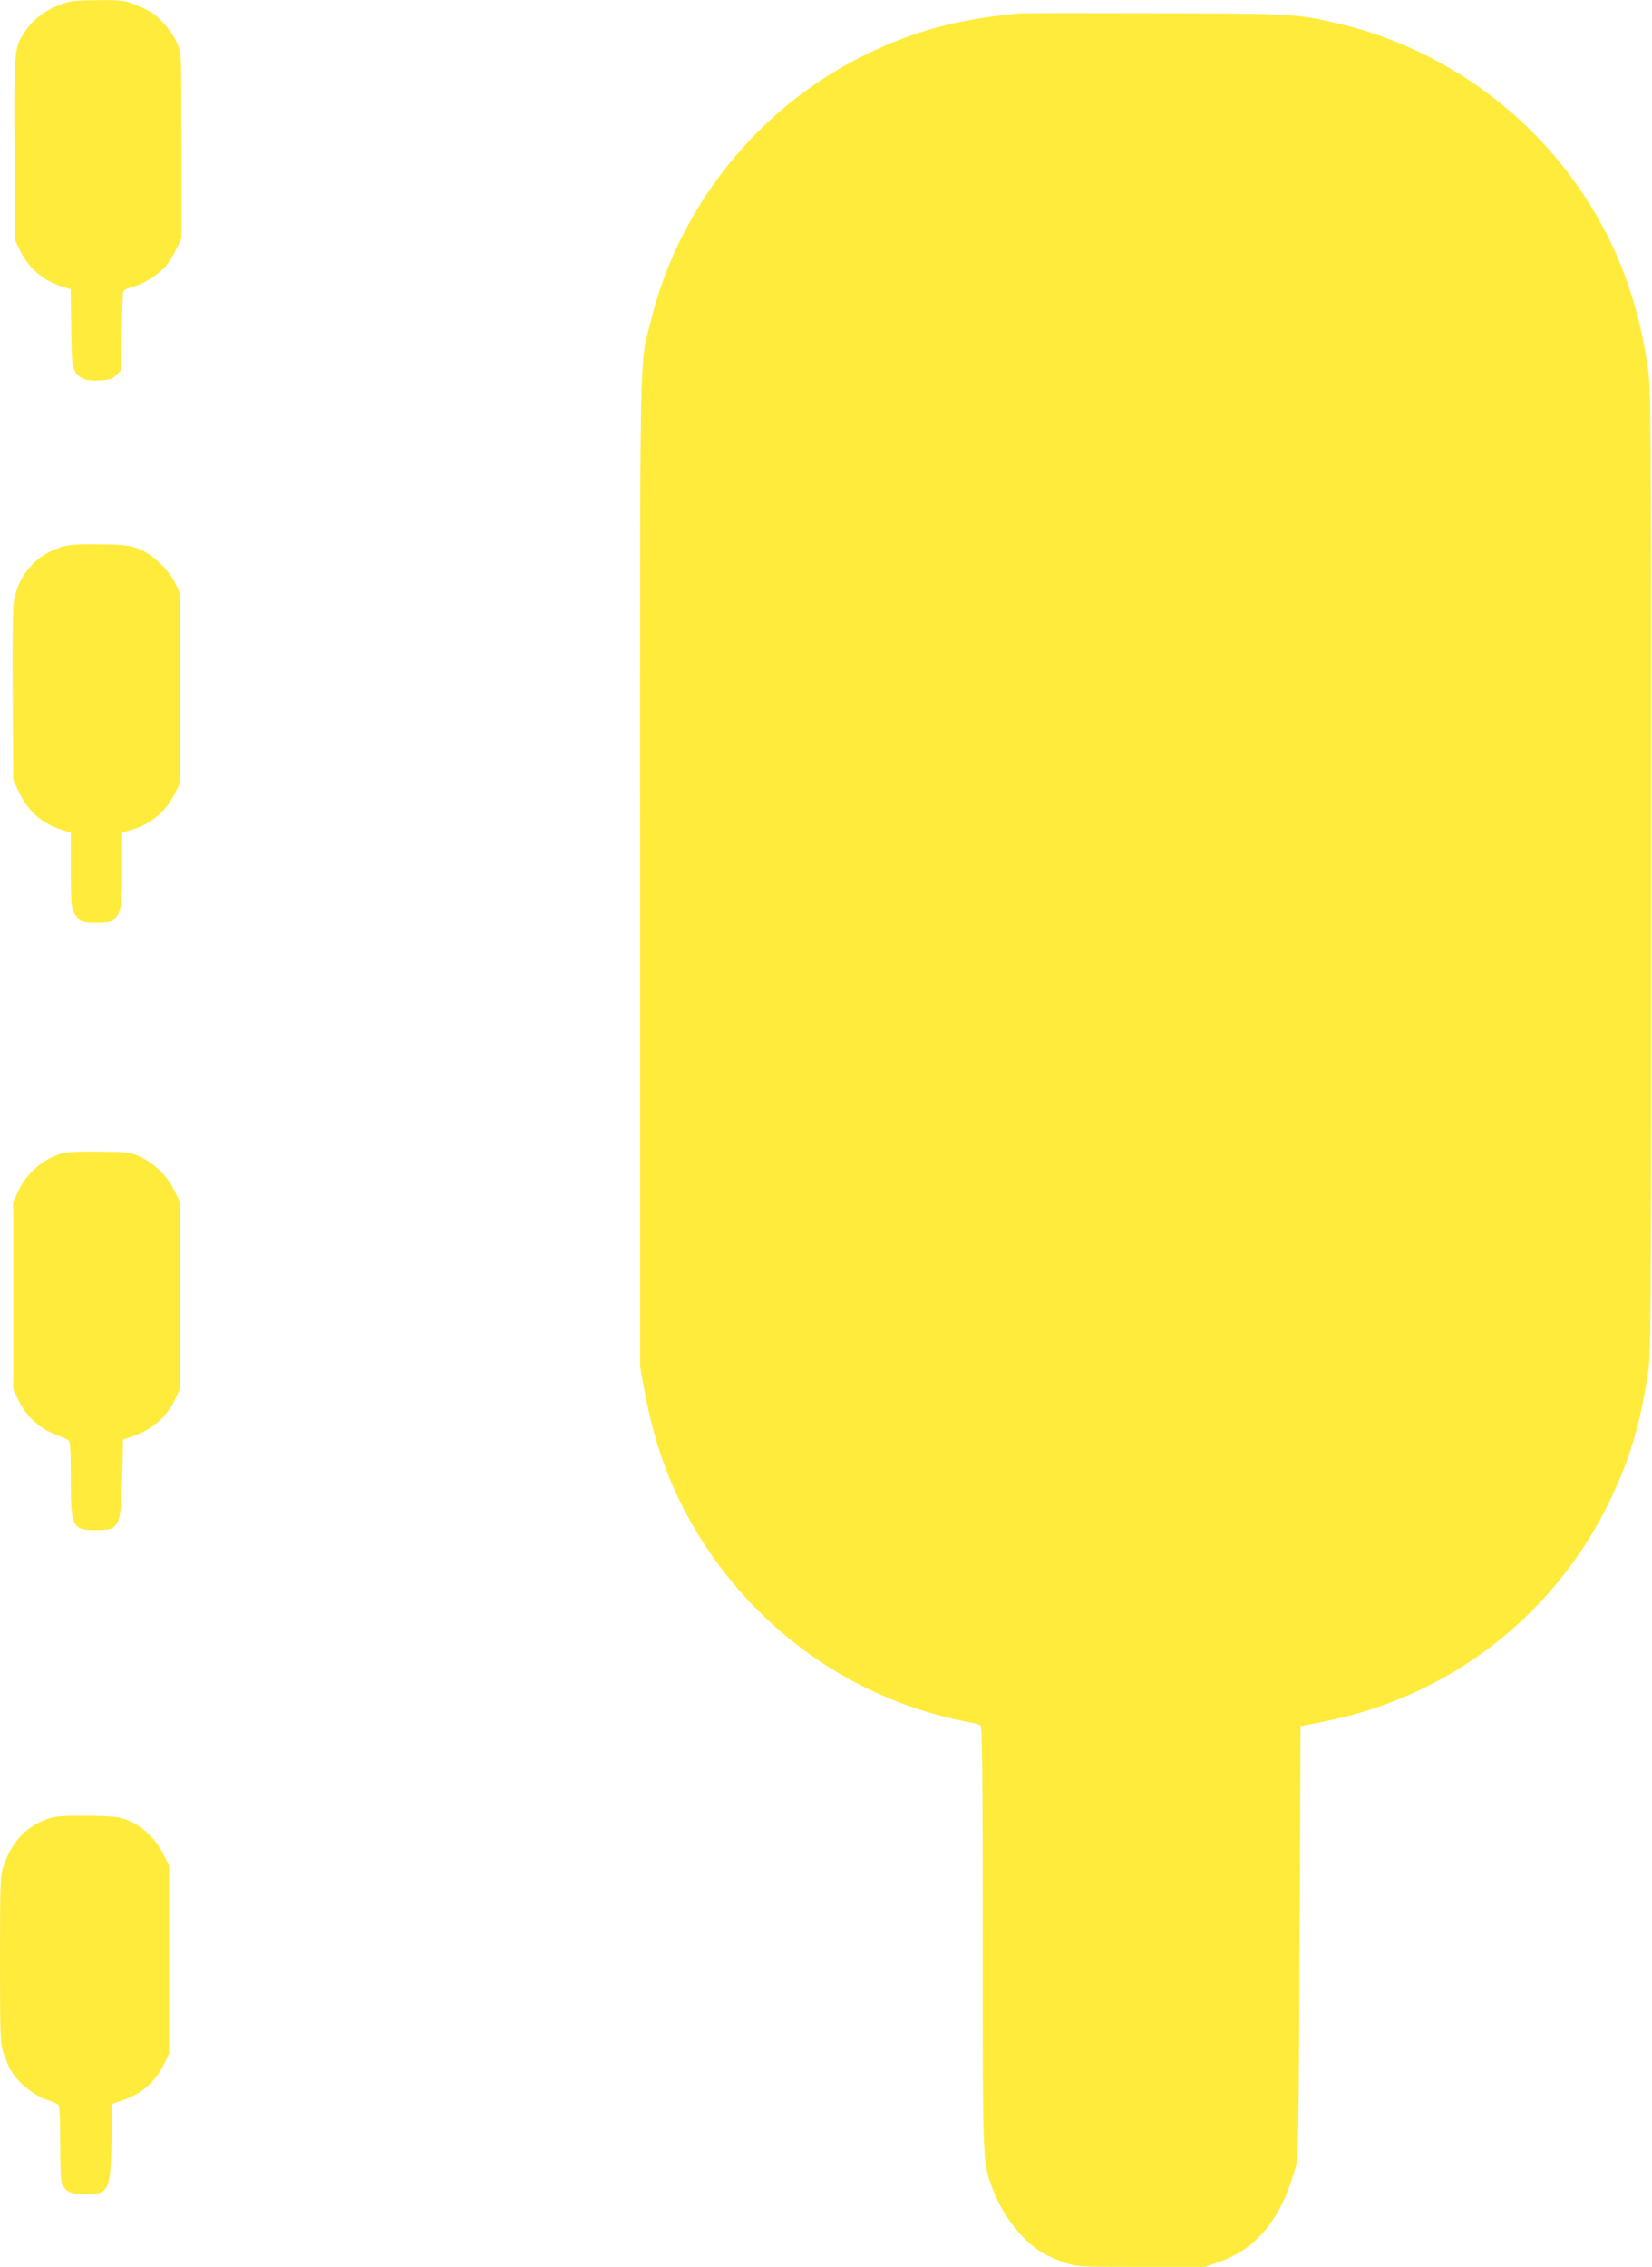
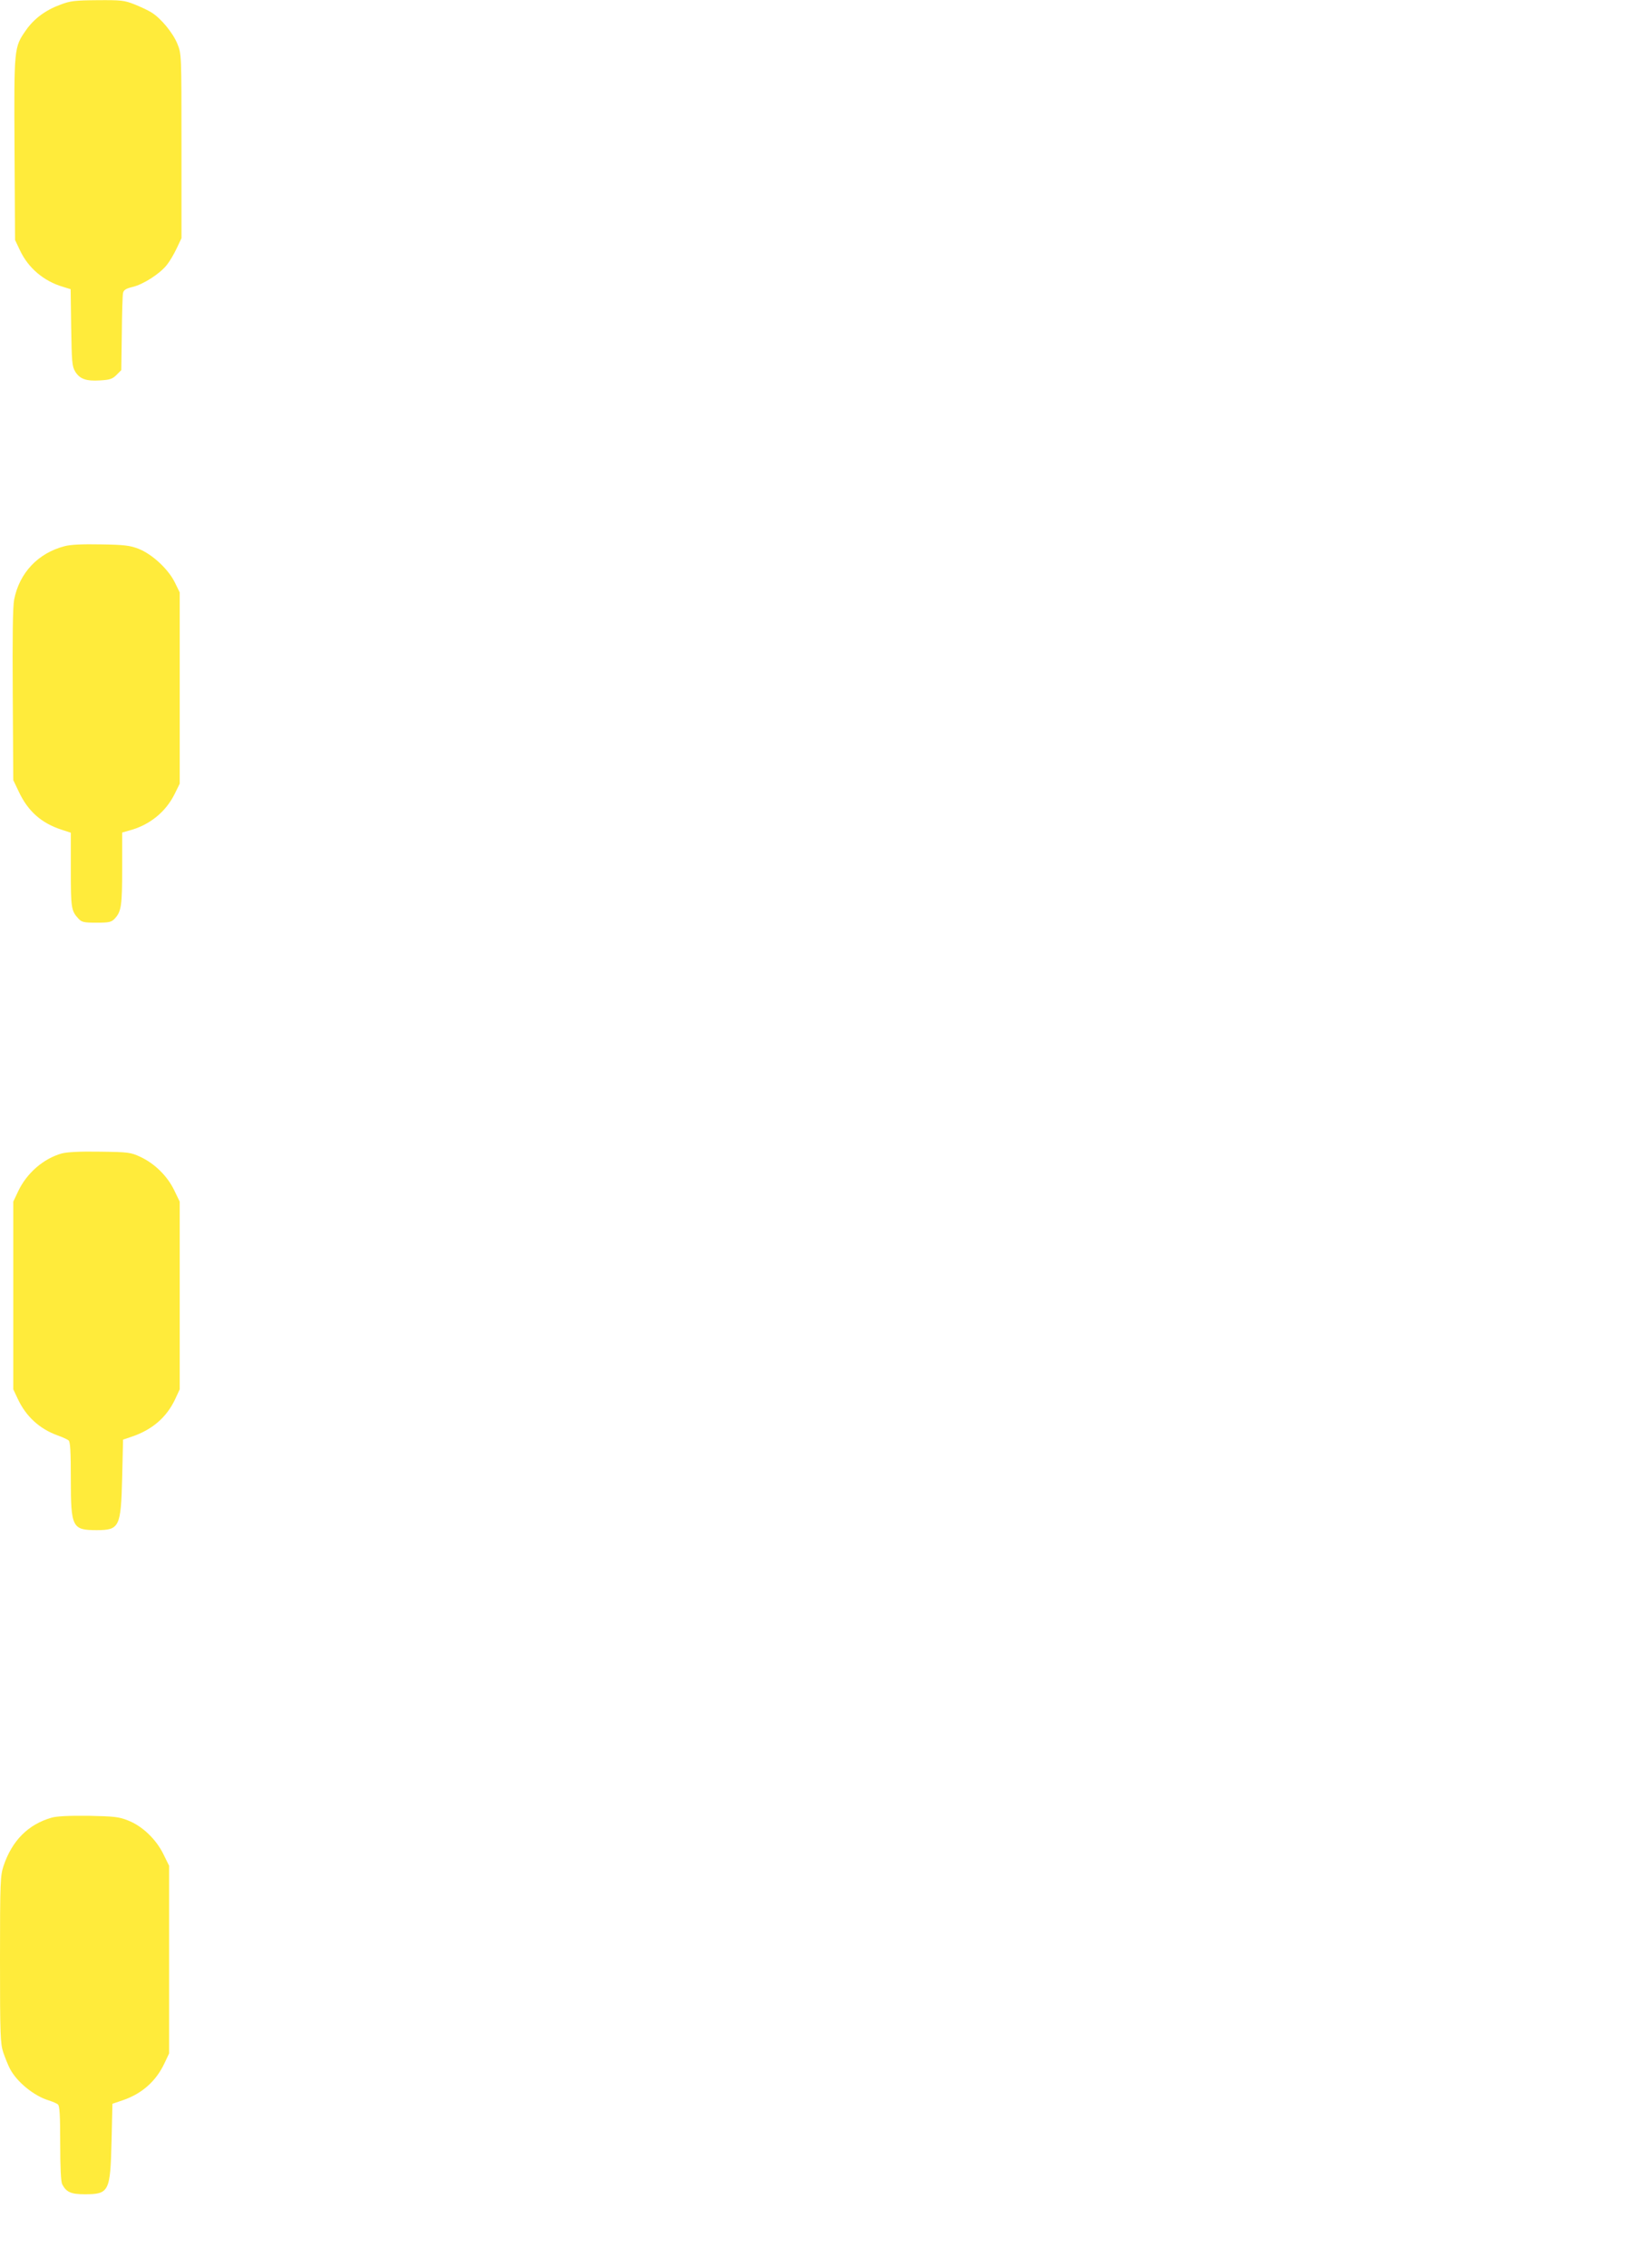
<svg xmlns="http://www.w3.org/2000/svg" version="1.0" width="933pt" height="1280pt" viewBox="0 0 933 1280" preserveAspectRatio="xMidYMid meet">
  <g transform="translate(0,1280) scale(0.1,-0.1)" fill="#ffeb3b" stroke="none">
    <path d="M342 12774 c-85 -31 -149 -79 -195 -144 -68 -98 -68 -96 -65 -671 l3 -514 27 -57 c47 -101 135 -176 245 -208 l42 -13 3 -216 c3 -193 5 -219 22 -248 26 -43 62 -56 141 -51 55 3 70 8 93 31 l27 27 3 208 c1 114 4 217 7 228 4 17 17 25 55 34 61 15 154 75 193 125 16 20 40 61 55 93 l27 57 0 520 c0 520 0 520 -23 577 -25 62 -93 145 -147 178 -19 12 -62 32 -97 46 -56 22 -75 24 -207 23 -128 -1 -154 -4 -209 -25z" />
-     <path d="M5755 12724 c-342 -31 -598 -100 -870 -234 -602 -297 -1049 -852 -1209 -1501 -66 -268 -61 -31 -61 -3114 l0 -2790 23 -128 c61 -338 168 -613 340 -877 317 -487 802 -834 1357 -974 55 -14 120 -28 145 -32 25 -4 51 -11 58 -17 9 -7 12 -259 12 -1197 0 -1307 -2 -1269 61 -1432 56 -145 168 -286 280 -351 25 -15 79 -38 119 -52 73 -25 76 -25 434 -25 l361 0 83 29 c214 76 349 244 430 536 14 54 17 187 22 1274 l5 1214 135 27 c705 139 1297 596 1610 1242 113 233 174 439 217 723 17 113 18 273 18 2835 0 2565 -1 2722 -18 2840 -55 379 -169 686 -363 980 -318 482 -818 832 -1374 964 -247 59 -254 59 -1045 61 -401 1 -748 1 -770 -1z" />
    <path d="M365 9716 c-150 -39 -255 -150 -285 -301 -8 -42 -10 -205 -8 -540 l3 -480 31 -65 c52 -111 128 -178 242 -215 l52 -17 0 -209 c0 -216 2 -232 43 -276 18 -20 30 -23 102 -23 72 0 84 3 103 23 37 40 42 72 42 282 l0 204 42 12 c113 30 205 105 255 207 l28 57 0 540 0 540 -28 57 c-37 75 -128 159 -204 189 -49 19 -81 23 -213 25 -104 2 -171 -1 -205 -10z" />
    <path d="M349 6287 c-104 -29 -199 -112 -247 -215 l-27 -57 0 -530 0 -530 26 -55 c46 -98 122 -168 224 -205 28 -10 56 -23 62 -28 10 -7 13 -63 13 -219 0 -273 8 -288 146 -288 129 0 137 17 144 298 l5 213 50 17 c115 39 196 109 244 211 l26 56 0 530 0 530 -32 66 c-39 80 -111 150 -191 187 -54 25 -66 27 -227 29 -115 2 -185 -2 -216 -10z" />
    <path d="M290 2536 c-131 -38 -222 -129 -270 -272 -18 -55 -20 -87 -20 -529 0 -433 2 -474 19 -526 11 -31 27 -71 36 -88 38 -75 135 -155 220 -181 22 -7 46 -17 52 -23 10 -7 13 -63 13 -219 0 -134 4 -217 11 -231 23 -45 50 -57 127 -57 138 0 145 14 152 298 l5 213 59 20 c108 37 187 107 235 209 l26 55 0 530 0 530 -33 67 c-41 83 -119 158 -200 189 -50 20 -77 23 -222 26 -112 1 -180 -2 -210 -11z" />
  </g>
</svg>